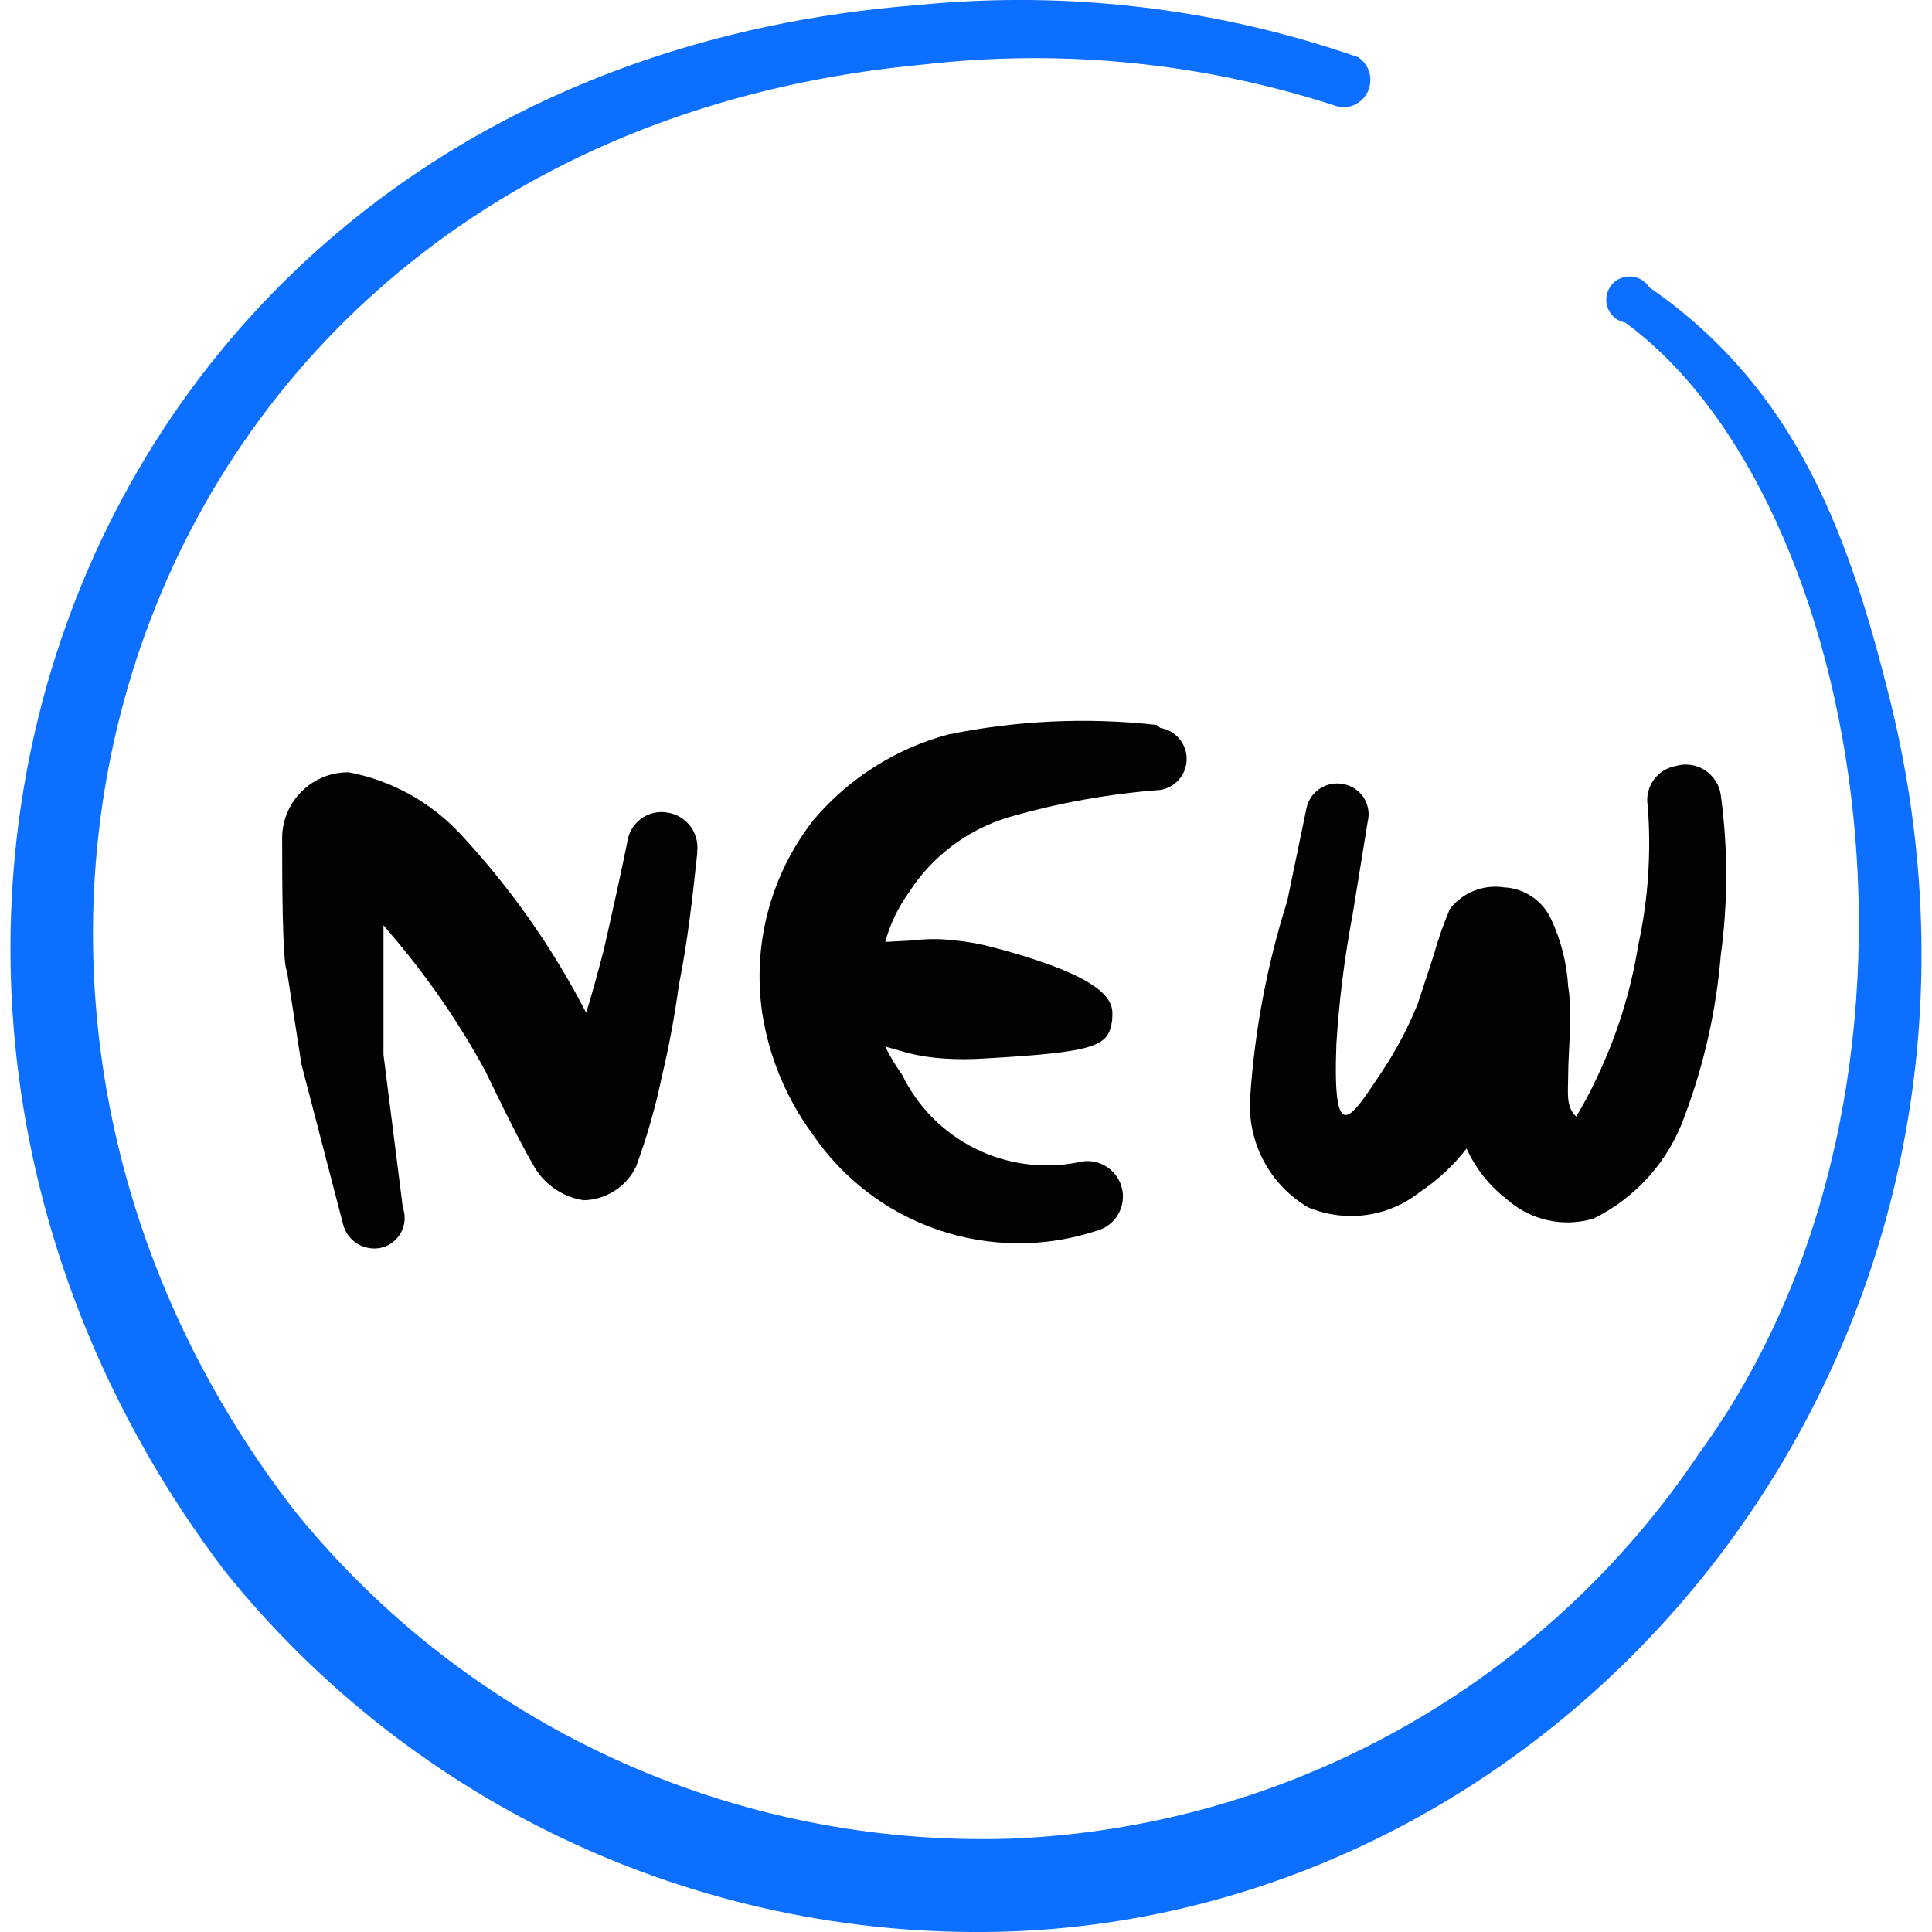
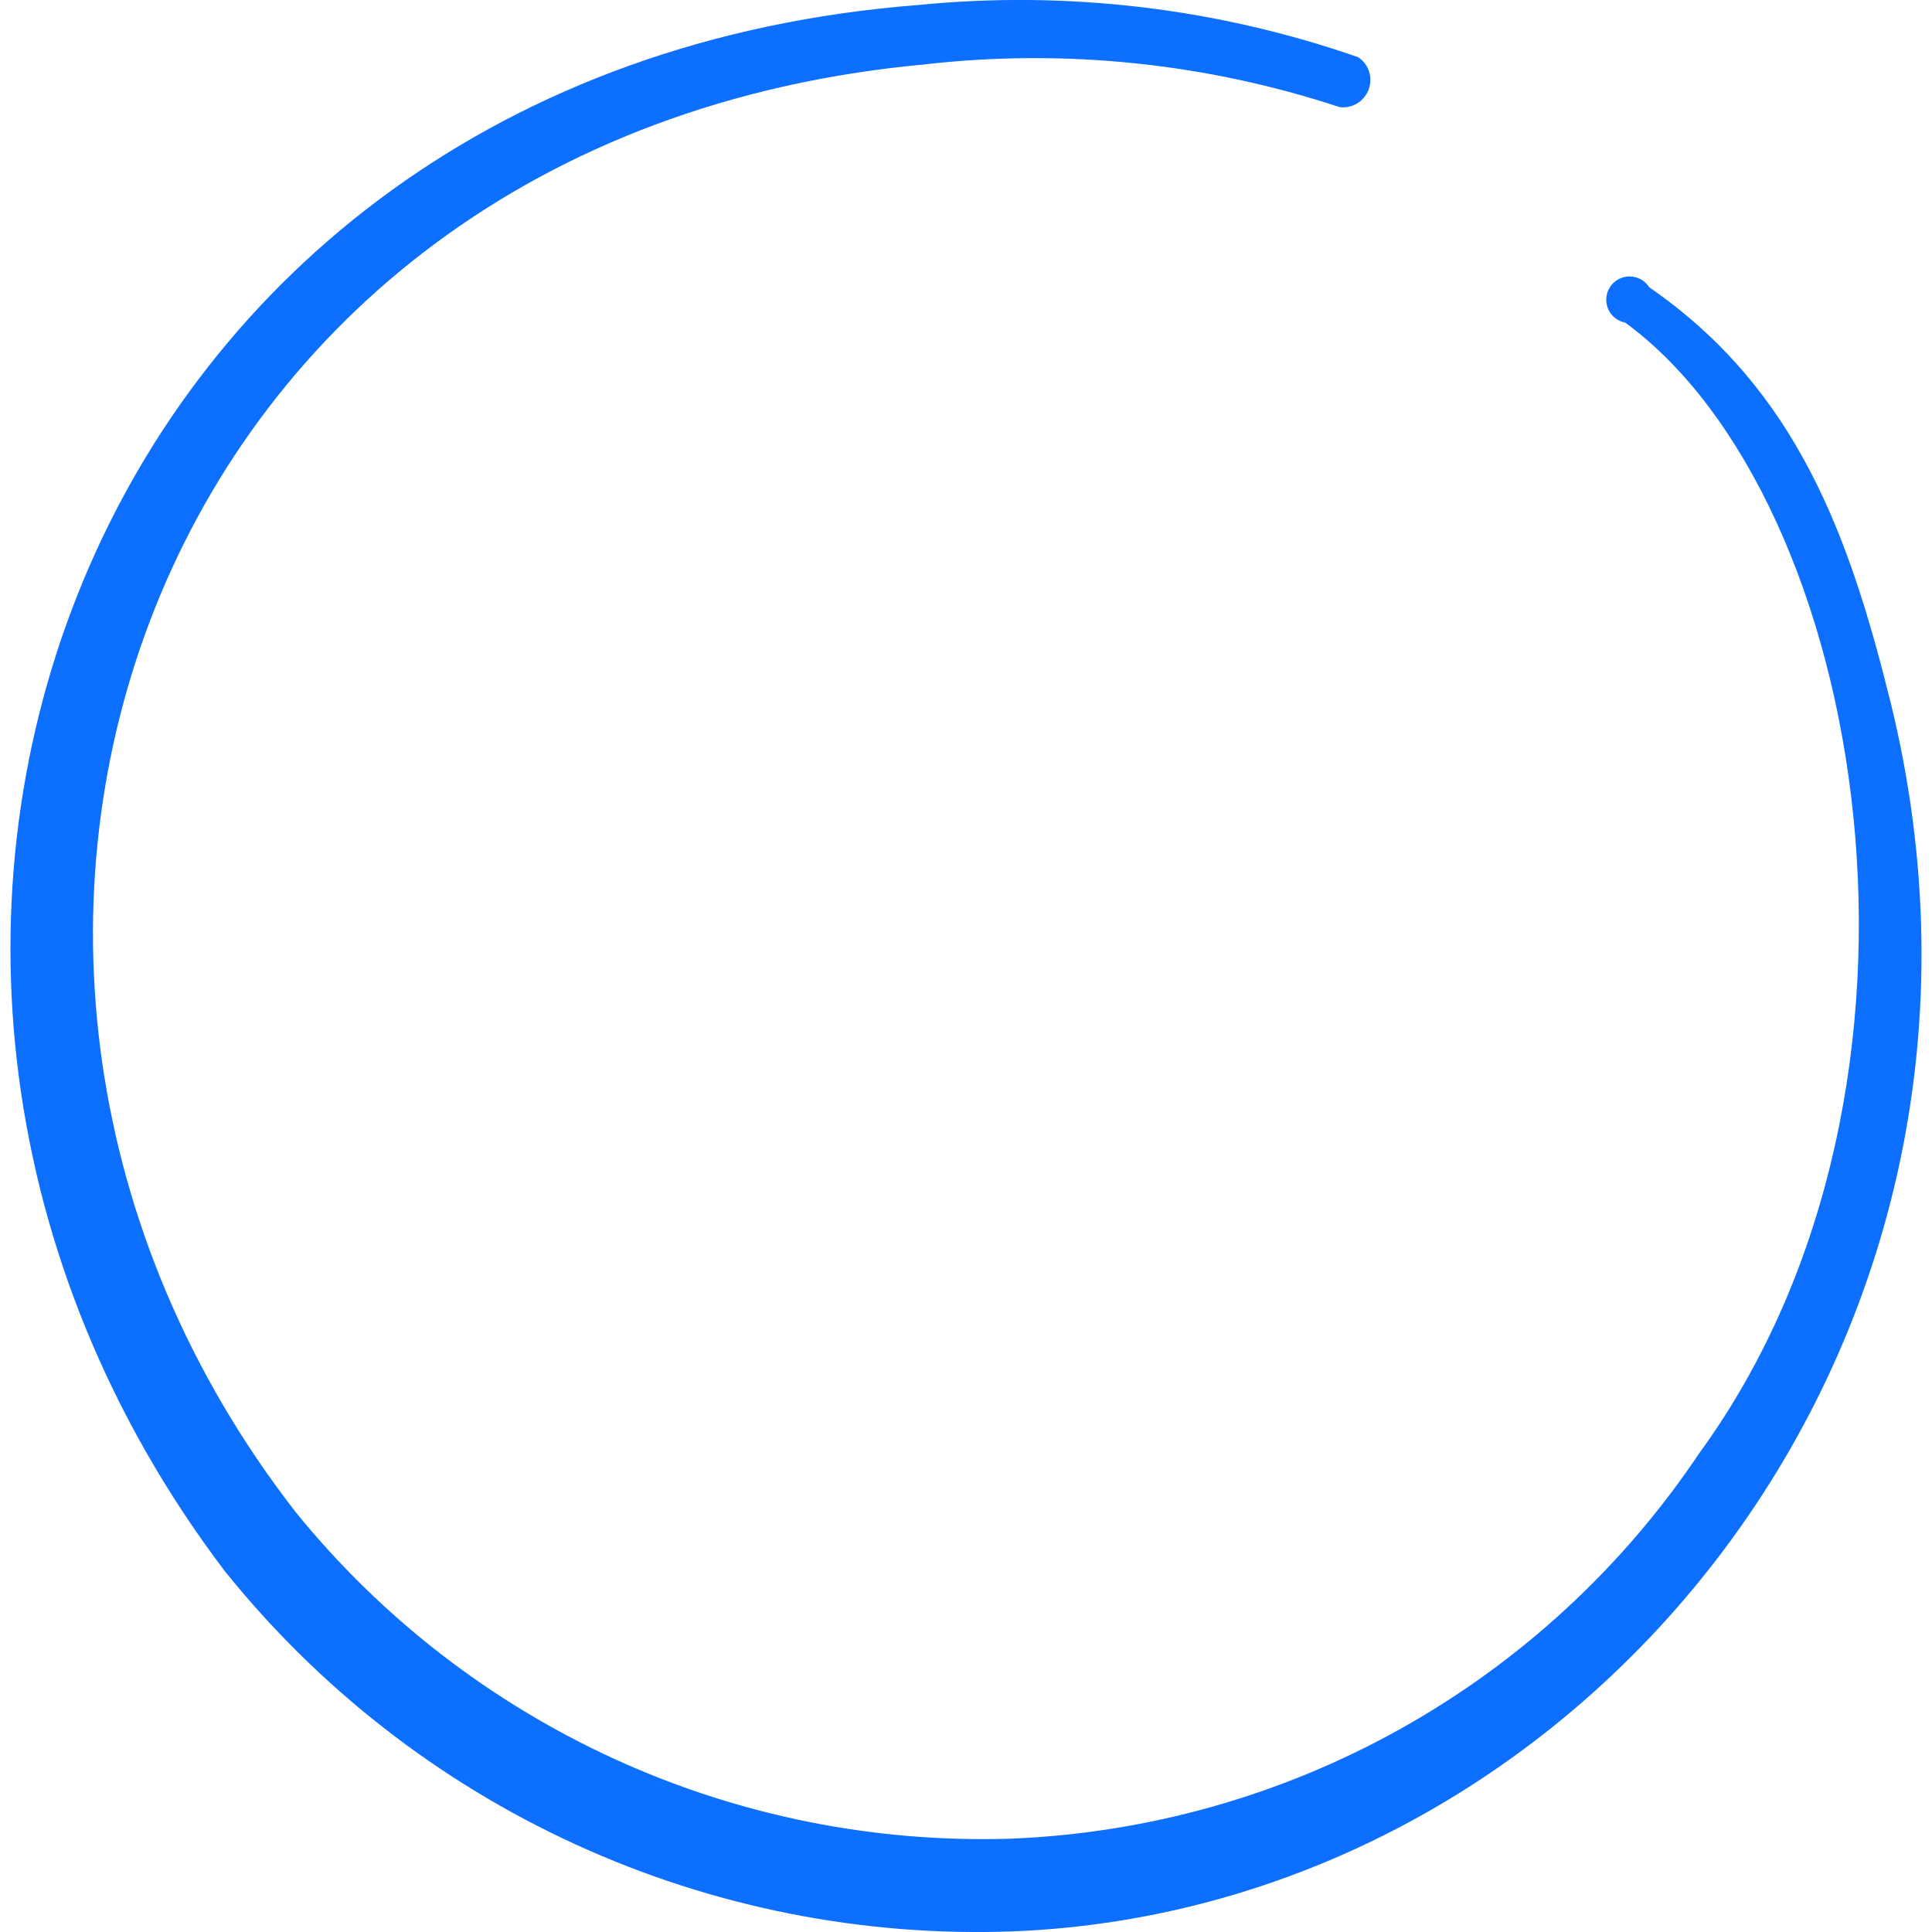
<svg xmlns="http://www.w3.org/2000/svg" fill="none" viewBox="0 0 24 24" id="Tag-New-Circle--Streamline-Freehand">
  <desc>
    Tag New Circle Streamline Icon: https://streamlinehq.com
  </desc>
  <path fill="#0c6fff" fill-rule="evenodd" d="M23.486 8.725c-0.51 -2.058 -1.159 -3.887 -2.998 -5.156 -0.026 -0.041 -0.061 -0.074 -0.103 -0.098 -0.042 -0.023 -0.089 -0.036 -0.137 -0.037 -0.048 -0.001 -0.095 0.01 -0.138 0.032 -0.043 0.022 -0.079 0.054 -0.106 0.094 -0.027 0.04 -0.044 0.085 -0.049 0.133 -0.005 0.048 0.002 0.096 0.02 0.14 0.018 0.044 0.047 0.084 0.084 0.114 0.037 0.03 0.081 0.051 0.129 0.06 2.997 2.188 4.256 9.472 0.919 14.048 -0.949 1.416 -2.219 2.588 -3.707 3.42 -1.488 0.832 -3.152 1.3 -4.855 1.366 -1.691 0.052 -3.372 -0.286 -4.911 -0.99 -1.539 -0.704 -2.895 -1.753 -3.961 -3.067C-1.682 11.892 1.775 1.701 11.476 0.801c1.74 -0.2 3.502 -0.019 5.166 0.53 0.076 0.009 0.152 -0.007 0.218 -0.047 0.065 -0.04 0.115 -0.1 0.142 -0.172 0.026 -0.072 0.028 -0.15 0.005 -0.223s-0.071 -0.135 -0.134 -0.178c-1.753 -0.611 -3.618 -0.832 -5.465 -0.649C1.005 0.871 -2.991 11.872 2.784 19.506c1.17 1.461 2.666 2.628 4.368 3.407 1.702 0.779 3.563 1.149 5.433 1.079 7.104 -0.28 12.849 -7.324 10.901 -15.267Z" clip-rule="evenodd" stroke-width="1" />
-   <path fill="#020202" fill-rule="evenodd" d="M8.659 10.593c0.017 -0.115 -0.012 -0.233 -0.081 -0.326 -0.069 -0.094 -0.173 -0.156 -0.288 -0.173 -0.057 -0.01 -0.116 -0.008 -0.172 0.005 -0.057 0.013 -0.11 0.038 -0.156 0.073 -0.047 0.035 -0.086 0.078 -0.115 0.128 -0.029 0.05 -0.048 0.106 -0.055 0.163 -0.09 0.44 -0.19 0.889 -0.29 1.329 -0.07 0.27 -0.14 0.53 -0.22 0.789 -0.421 -0.815 -0.952 -1.568 -1.579 -2.238 -0.367 -0.387 -0.845 -0.649 -1.369 -0.749 -0.214 -0.003 -0.42 0.078 -0.575 0.226 -0.155 0.147 -0.246 0.35 -0.254 0.564 0 0.45 0 1.599 0.06 1.679l0.18 1.159 0.52 1.998c0.028 0.098 0.092 0.181 0.179 0.233 0.087 0.052 0.191 0.069 0.29 0.047 0.052 -0.012 0.101 -0.035 0.144 -0.068 0.043 -0.033 0.078 -0.074 0.103 -0.121 0.025 -0.047 0.041 -0.099 0.045 -0.153 0.004 -0.054 -0.004 -0.107 -0.022 -0.158l-0.24 -1.898v-1.609l0.1 0.12c0.448 0.524 0.84 1.093 1.169 1.699 0 0 0.4 0.839 0.58 1.139 0.062 0.122 0.153 0.227 0.264 0.307 0.111 0.08 0.24 0.132 0.375 0.152 0.136 -0.003 0.269 -0.044 0.384 -0.118 0.115 -0.074 0.207 -0.178 0.266 -0.301 0.134 -0.365 0.241 -0.739 0.32 -1.119 0.089 -0.372 0.159 -0.749 0.21 -1.129 0.11 -0.54 0.17 -1.089 0.23 -1.649Z" clip-rule="evenodd" stroke-width="1" />
-   <path fill="#020202" fill-rule="evenodd" d="M14.364 9.005c-0.864 -0.096 -1.737 -0.055 -2.588 0.12 -0.651 0.175 -1.233 0.545 -1.669 1.059 -0.263 0.336 -0.455 0.721 -0.565 1.133 -0.11 0.412 -0.135 0.842 -0.074 1.264 0.084 0.542 0.296 1.056 0.619 1.499 0.378 0.559 0.927 0.98 1.566 1.198 0.638 0.218 1.331 0.222 1.971 0.011 0.113 -0.03 0.209 -0.104 0.267 -0.206 0.058 -0.101 0.074 -0.221 0.043 -0.334 -0.03 -0.113 -0.104 -0.208 -0.206 -0.267 -0.101 -0.058 -0.221 -0.074 -0.334 -0.043 -0.434 0.086 -0.884 0.026 -1.28 -0.171 -0.396 -0.197 -0.715 -0.52 -0.908 -0.918 -0.08 -0.111 -0.15 -0.227 -0.21 -0.35l0.28 0.08c0.151 0.038 0.304 0.061 0.46 0.07 0.156 0.01 0.313 0.01 0.47 0 1.449 -0.08 1.559 -0.16 1.609 -0.47 0 -0.16 0.15 -0.48 -1.469 -0.909 -0.163 -0.045 -0.331 -0.075 -0.5 -0.09 -0.163 -0.02 -0.327 -0.02 -0.489 0l-0.36 0.02c0.059 -0.219 0.158 -0.425 0.29 -0.609 0.288 -0.451 0.727 -0.783 1.239 -0.939 0.616 -0.178 1.249 -0.292 1.888 -0.34 0.091 -0.015 0.174 -0.062 0.234 -0.132s0.093 -0.16 0.093 -0.253c0 -0.093 -0.033 -0.182 -0.093 -0.253 -0.06 -0.07 -0.143 -0.117 -0.234 -0.132l-0.05 -0.04Z" clip-rule="evenodd" stroke-width="1" />
-   <path fill="#020202" fill-rule="evenodd" d="M20.828 9.514c-0.057 0.008 -0.111 0.028 -0.16 0.058 -0.049 0.03 -0.091 0.069 -0.125 0.116 -0.034 0.047 -0.057 0.099 -0.07 0.155 -0.013 0.056 -0.014 0.114 -0.004 0.17 0.045 0.582 0.005 1.168 -0.12 1.738 -0.091 0.564 -0.263 1.113 -0.509 1.629 -0.077 0.168 -0.164 0.332 -0.26 0.49 -0.13 -0.12 -0.1 -0.3 -0.1 -0.48 0 -0.38 0.06 -0.779 0 -1.139 -0.017 -0.287 -0.088 -0.569 -0.21 -0.829 -0.052 -0.115 -0.134 -0.213 -0.238 -0.283 -0.104 -0.071 -0.226 -0.111 -0.351 -0.116 -0.126 -0.019 -0.254 -0.004 -0.372 0.043 -0.118 0.047 -0.221 0.126 -0.298 0.226 -0.079 0.185 -0.146 0.375 -0.2 0.57l-0.2 0.61c-0.116 0.286 -0.26 0.561 -0.43 0.819 -0.4 0.6 -0.629 0.999 -0.58 -0.32 0.033 -0.536 0.1 -1.07 0.2 -1.599l0.19 -1.169c0.012 -0.049 0.014 -0.1 0.005 -0.15 -0.008 -0.05 -0.026 -0.098 -0.053 -0.141 -0.027 -0.043 -0.062 -0.08 -0.104 -0.109 -0.042 -0.029 -0.088 -0.049 -0.138 -0.06 -0.05 -0.012 -0.102 -0.014 -0.152 -0.006 -0.051 0.008 -0.099 0.026 -0.143 0.053 -0.044 0.027 -0.082 0.062 -0.112 0.104 -0.03 0.042 -0.051 0.089 -0.063 0.139l-0.24 1.159c-0.25 0.788 -0.404 1.603 -0.46 2.428 -0.021 0.274 0.035 0.549 0.162 0.792 0.127 0.244 0.32 0.447 0.557 0.586 0.227 0.095 0.476 0.128 0.72 0.095 0.244 -0.033 0.475 -0.132 0.668 -0.285 0.221 -0.147 0.417 -0.33 0.58 -0.54 0.113 0.247 0.284 0.464 0.5 0.629 0.144 0.129 0.319 0.219 0.508 0.261 0.189 0.042 0.386 0.035 0.571 -0.021 0.527 -0.26 0.932 -0.715 1.129 -1.269 0.242 -0.642 0.393 -1.315 0.45 -1.998 0.09 -0.663 0.09 -1.335 0 -1.998 -0.009 -0.061 -0.031 -0.12 -0.065 -0.172 -0.034 -0.052 -0.078 -0.097 -0.13 -0.131 -0.052 -0.034 -0.11 -0.057 -0.172 -0.066 -0.061 -0.01 -0.124 -0.006 -0.184 0.01Z" clip-rule="evenodd" stroke-width="1" />
</svg>